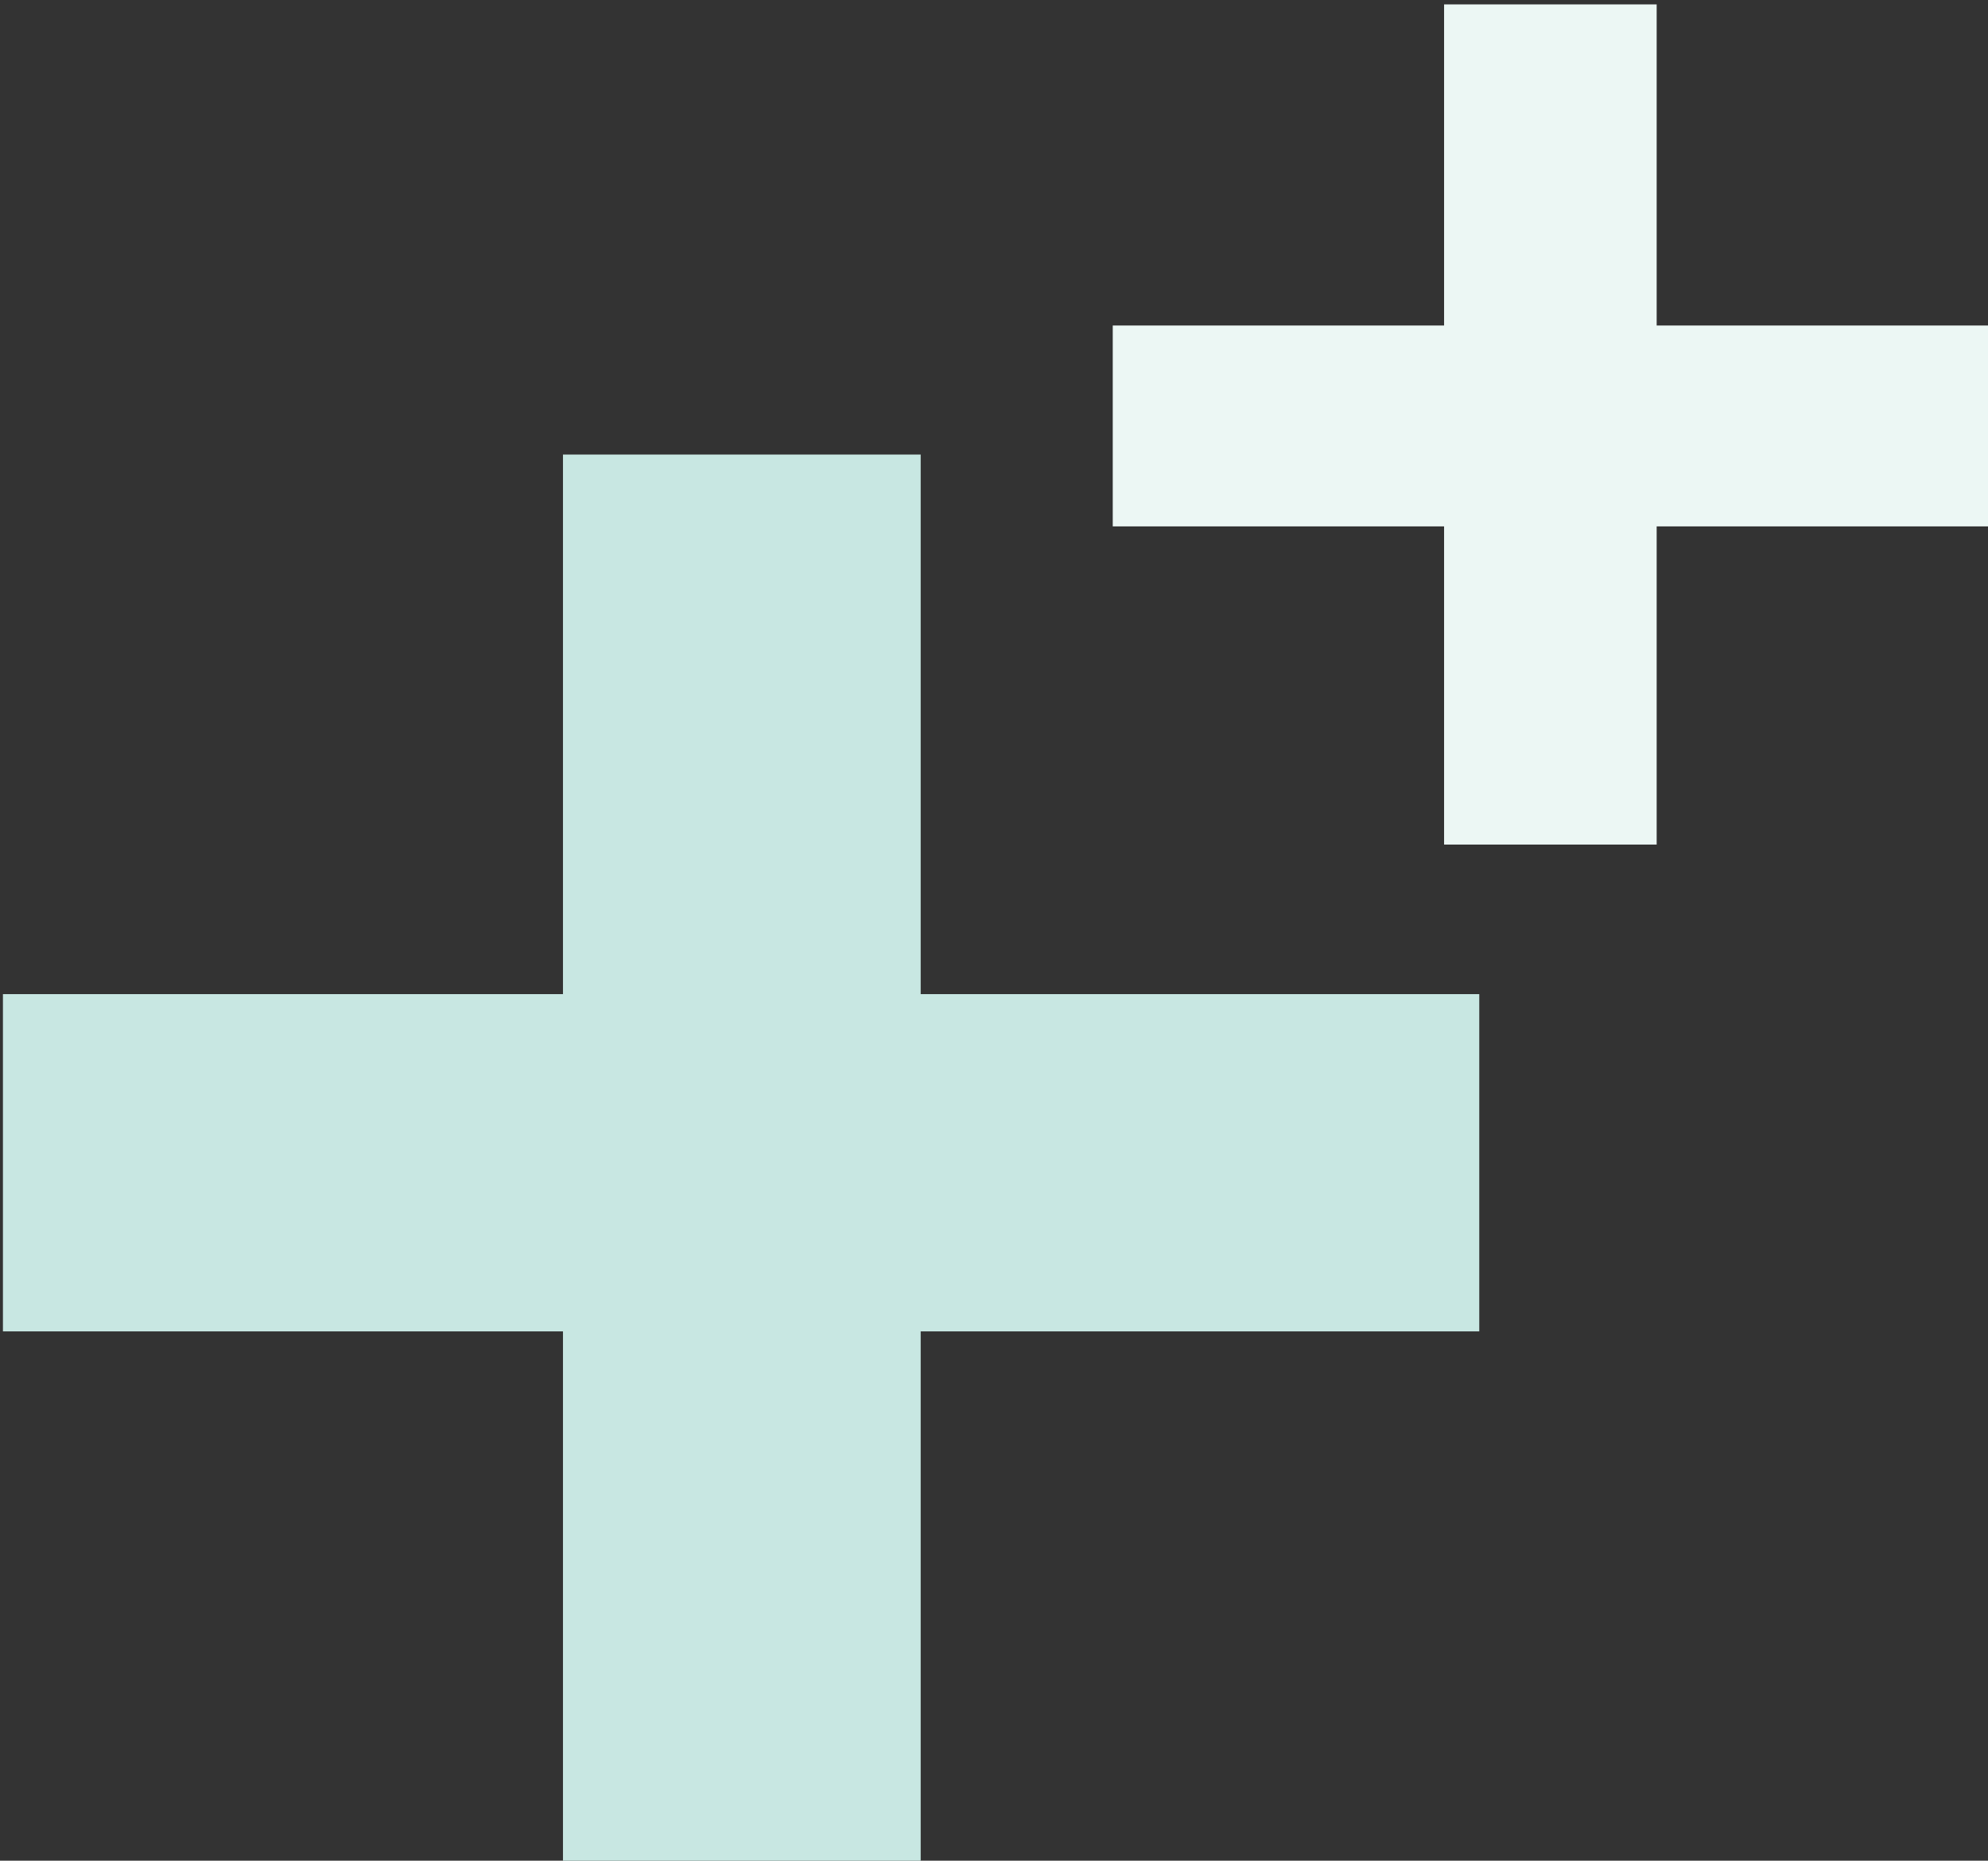
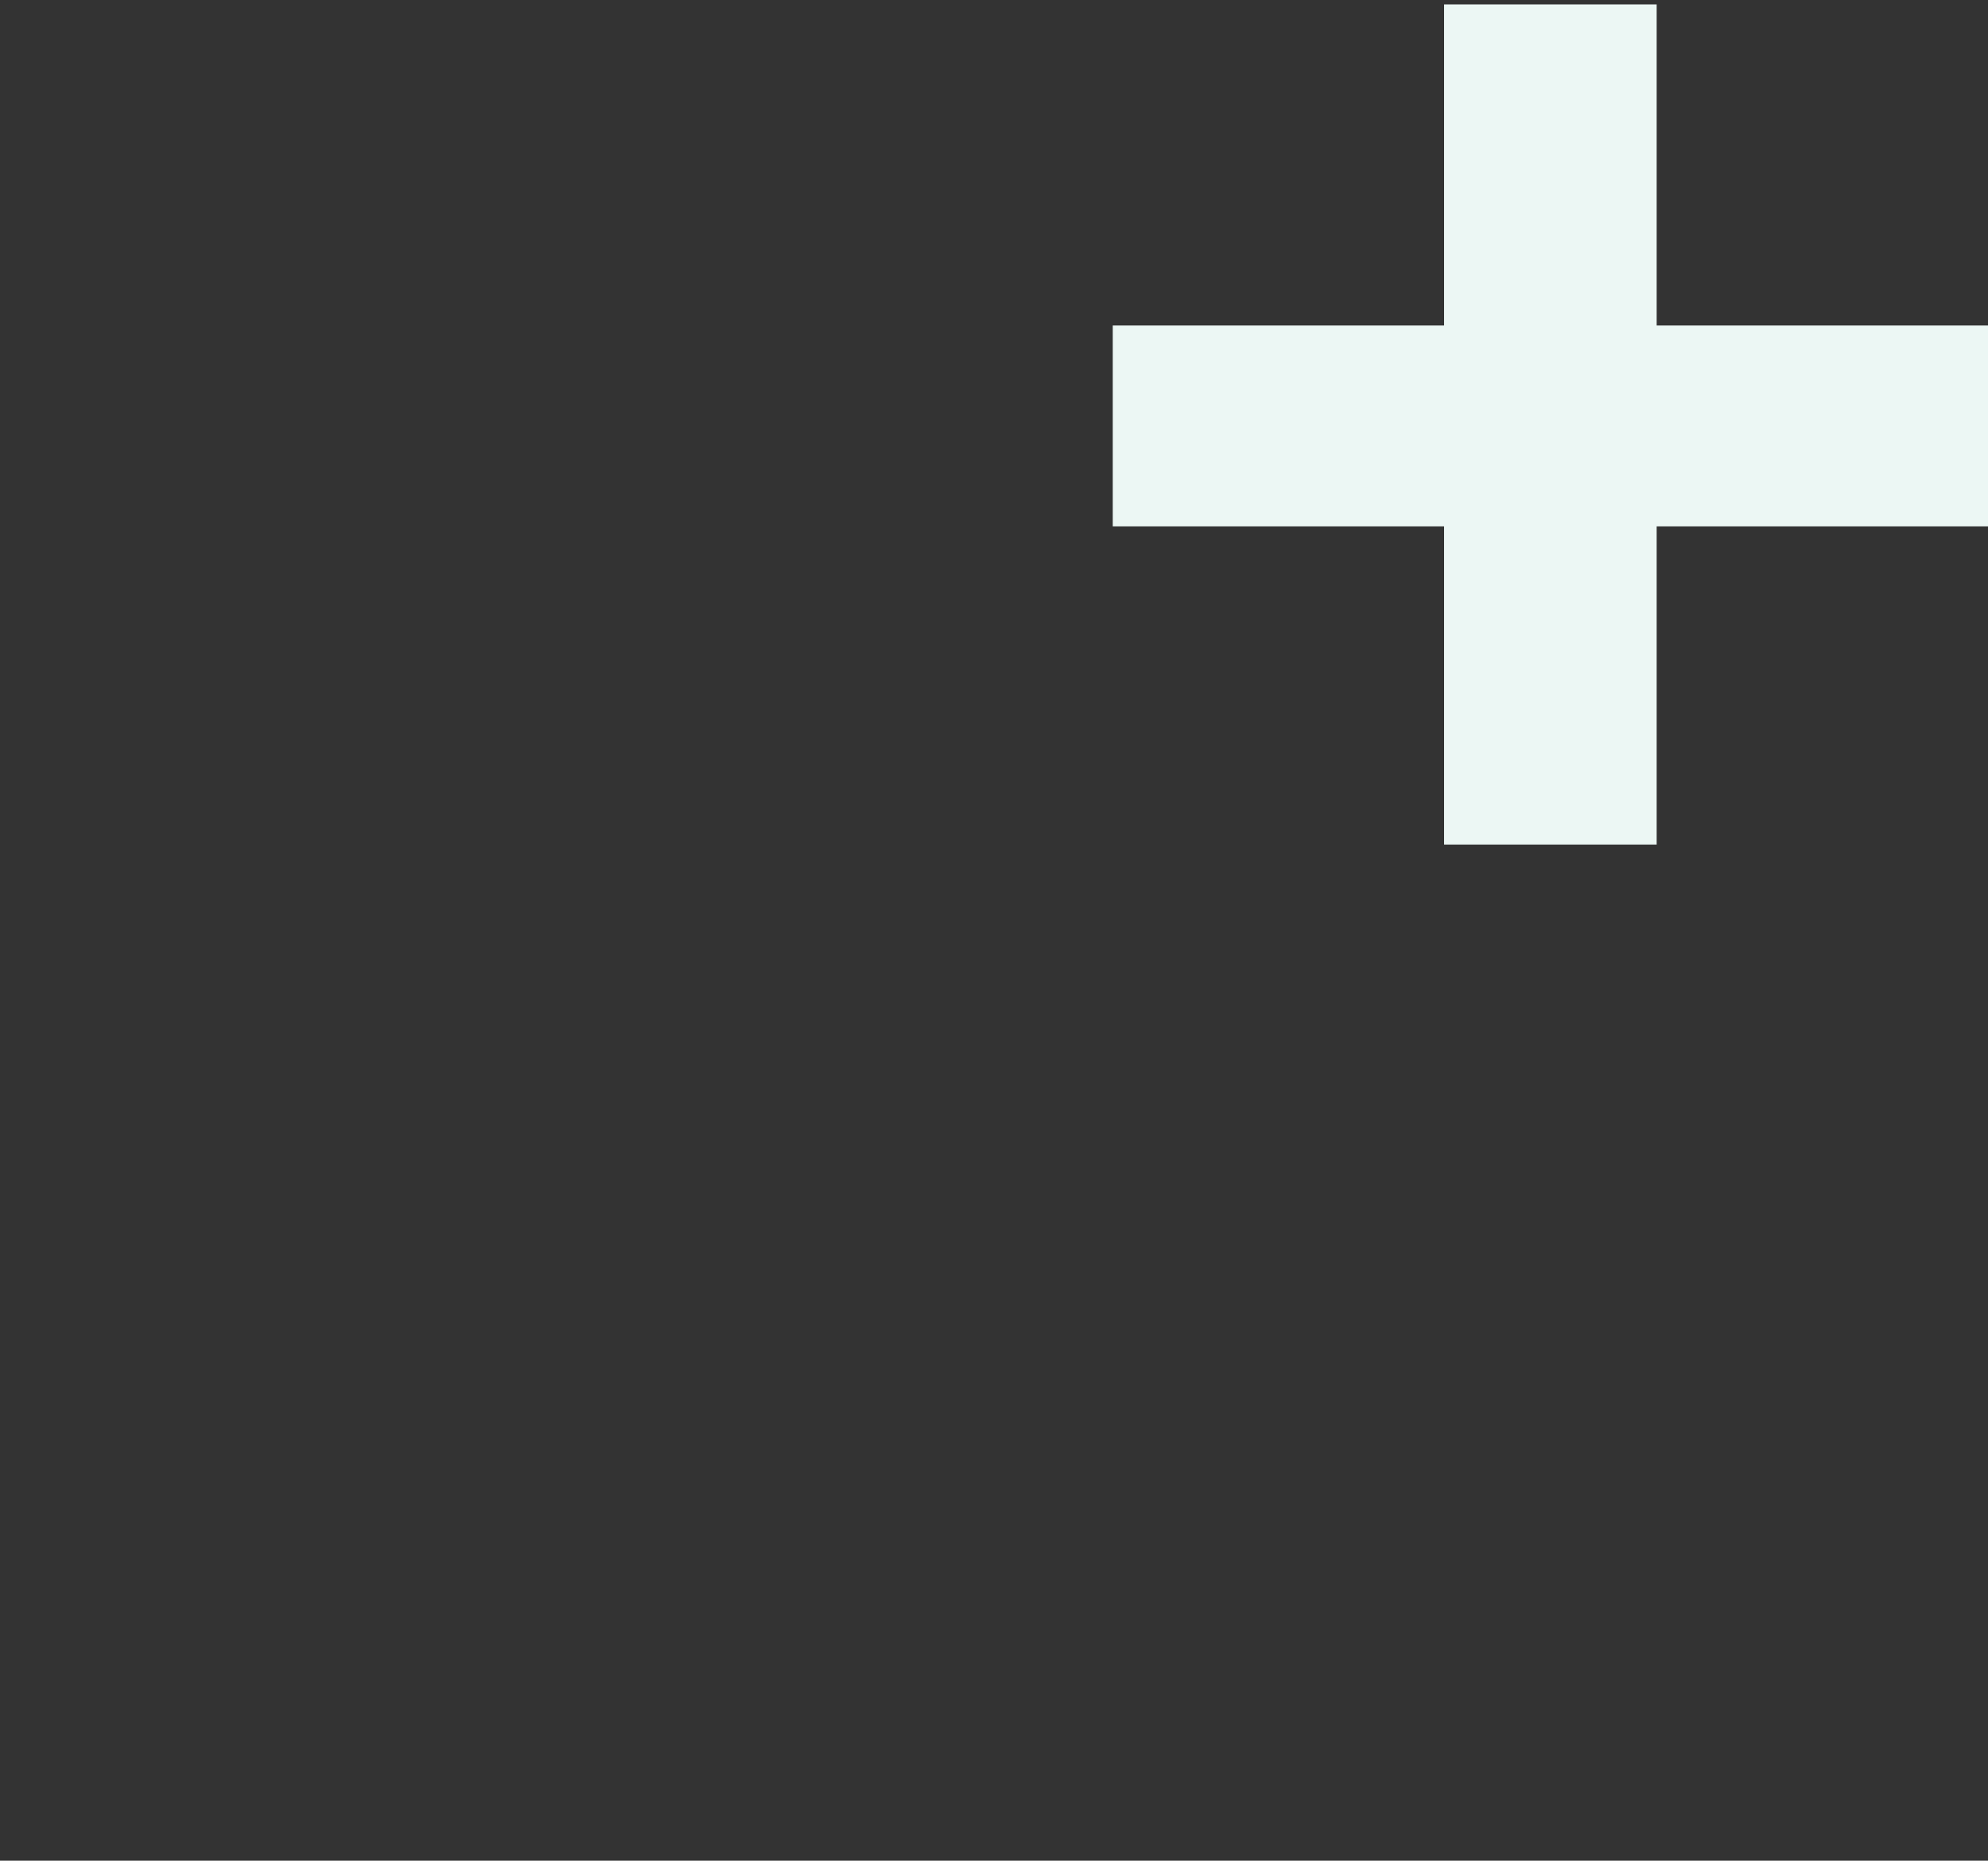
<svg xmlns="http://www.w3.org/2000/svg" id="Layer_1" viewBox="0 0 135.6 126.9">
  <rect x="0" y="0" width="135.6" height="126.9" fill="#333333" stroke="none" />
  <polygon points="98.5 .3 98.5 22.2 75.9 22.2 75.9 35.9 98.5 35.9 98.5 57.6 113 57.6 113 35.9 135.7 35.9 135.7 22.2 113 22.2 113 .3 98.5 .3" fill="#ecf7f4" />
-   <polygon points="38.4 31 38.4 67.8 .2 67.8 .2 90.8 38.4 90.8 38.4 127.1 62.8 127.1 62.8 90.8 100.9 90.8 100.9 67.8 62.8 67.8 62.8 31 38.4 31" fill="#c8e7e2" />
</svg>